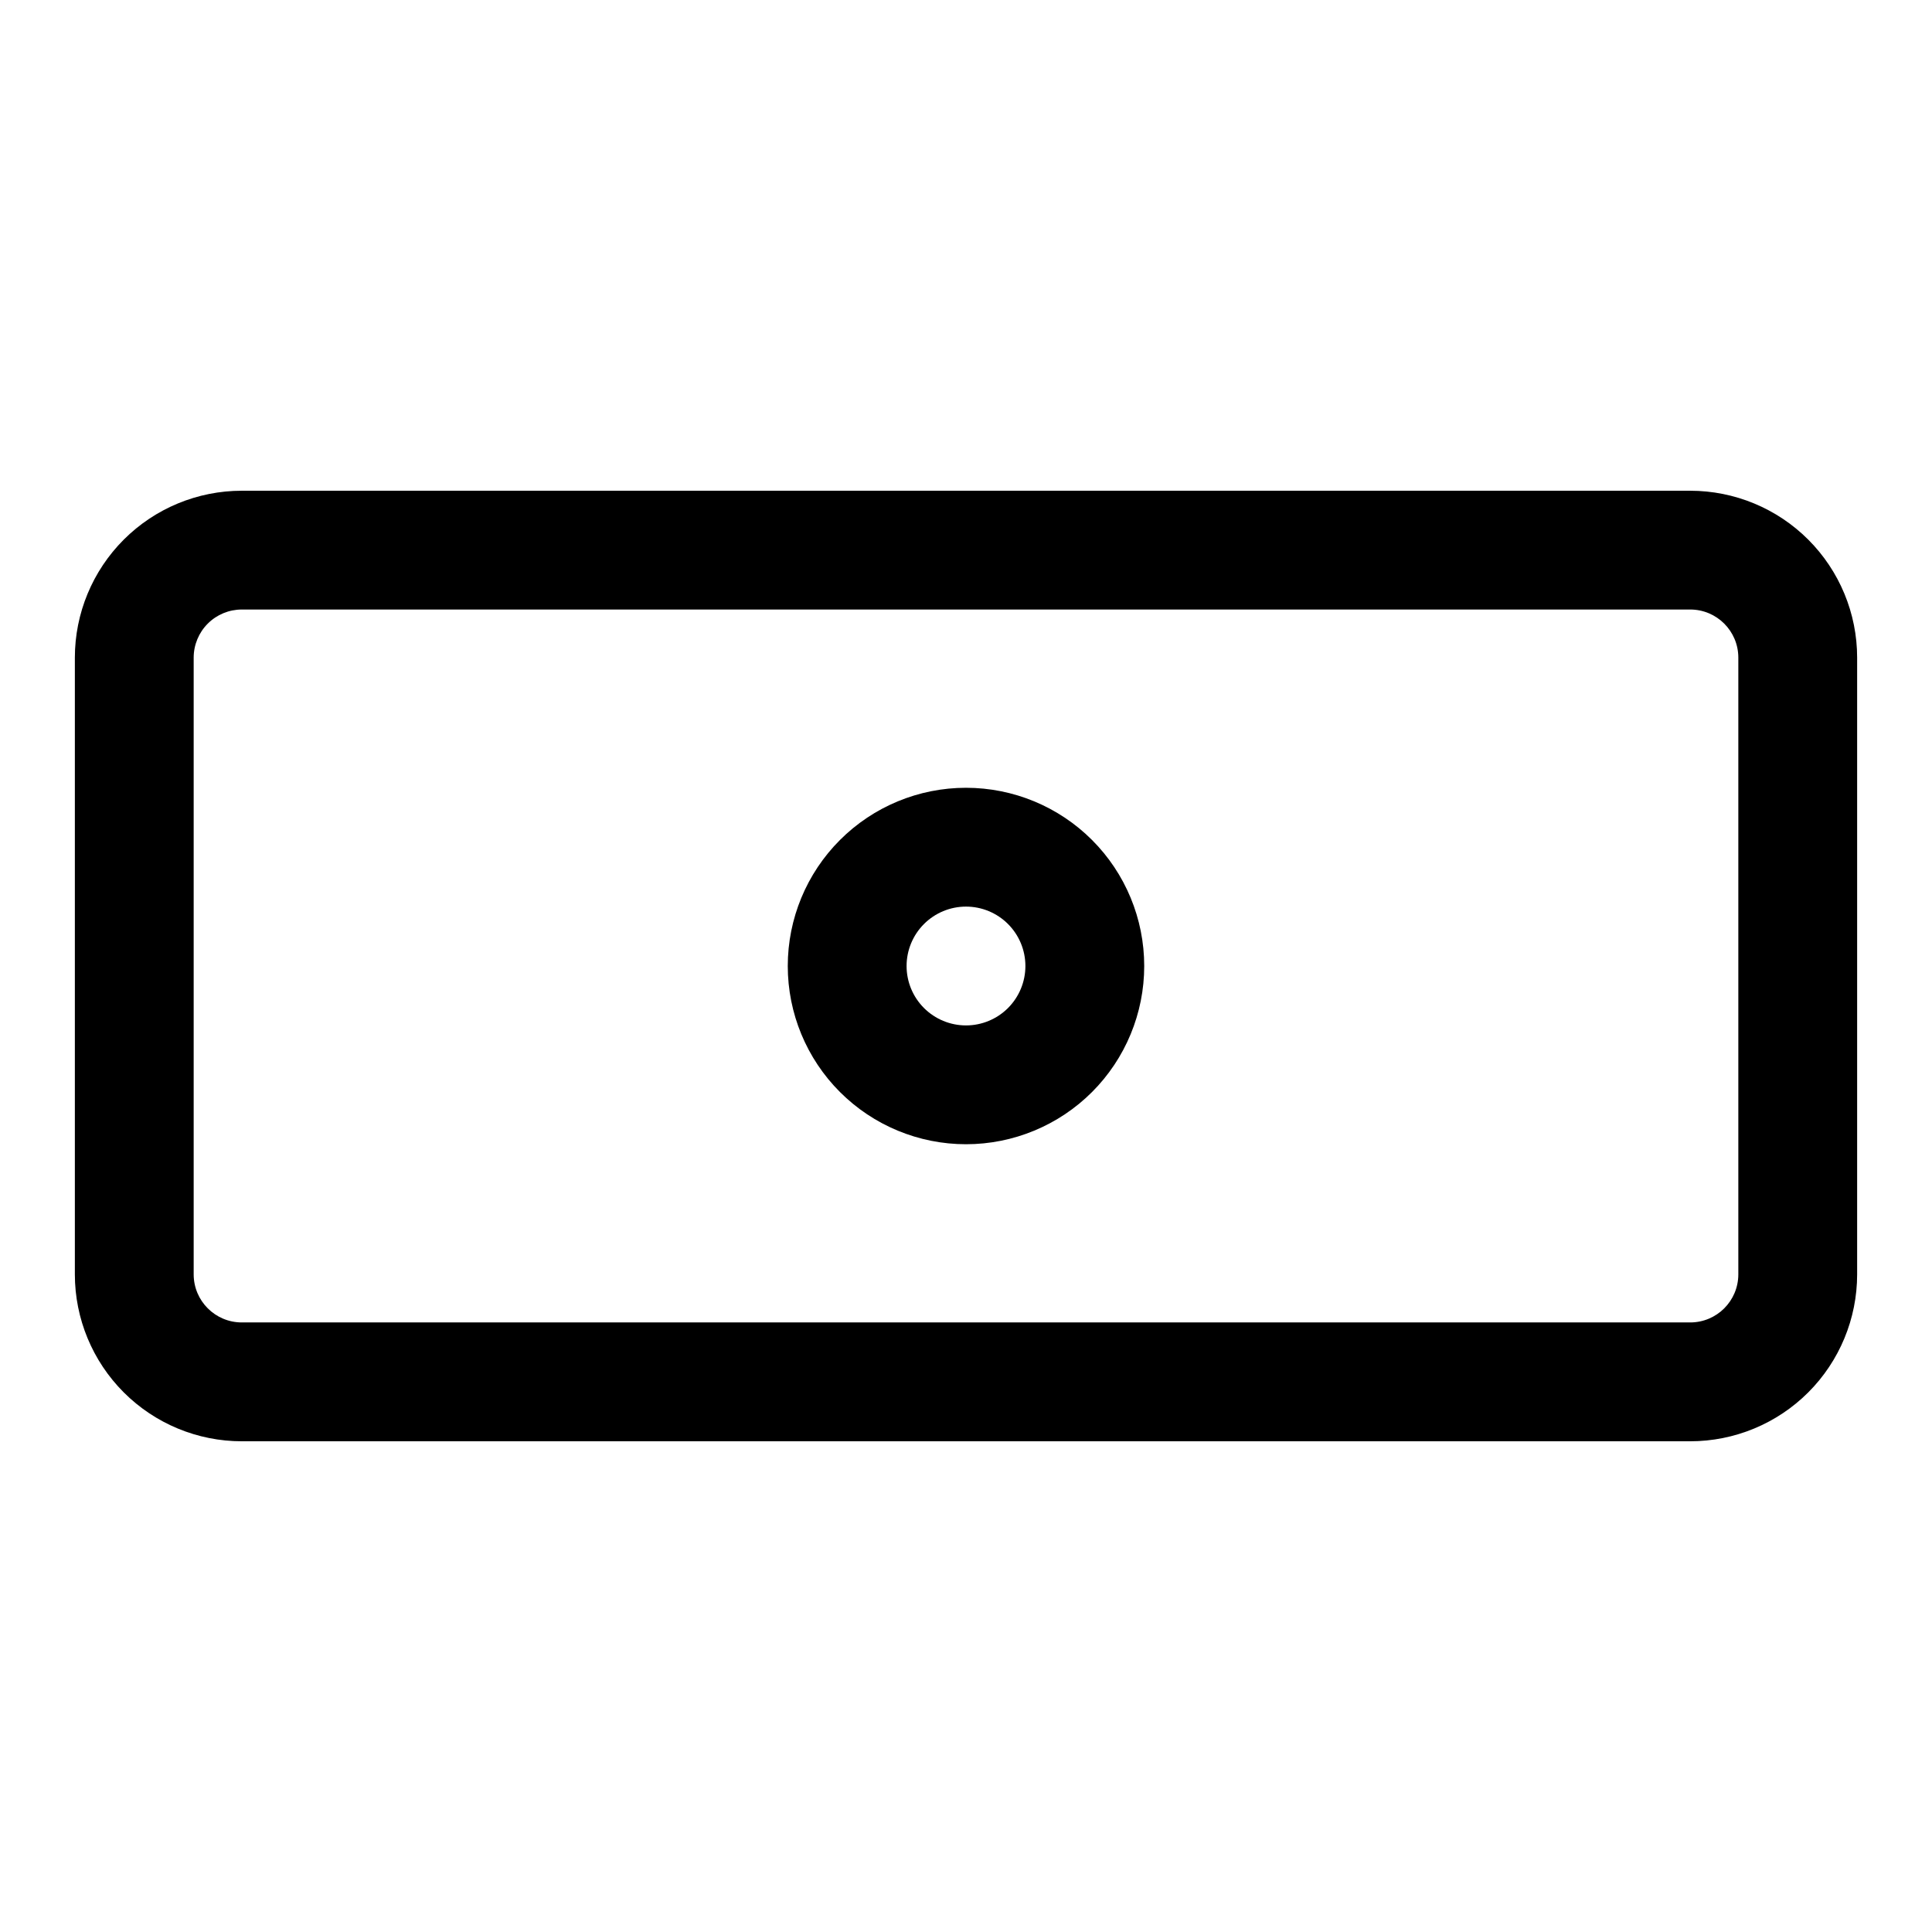
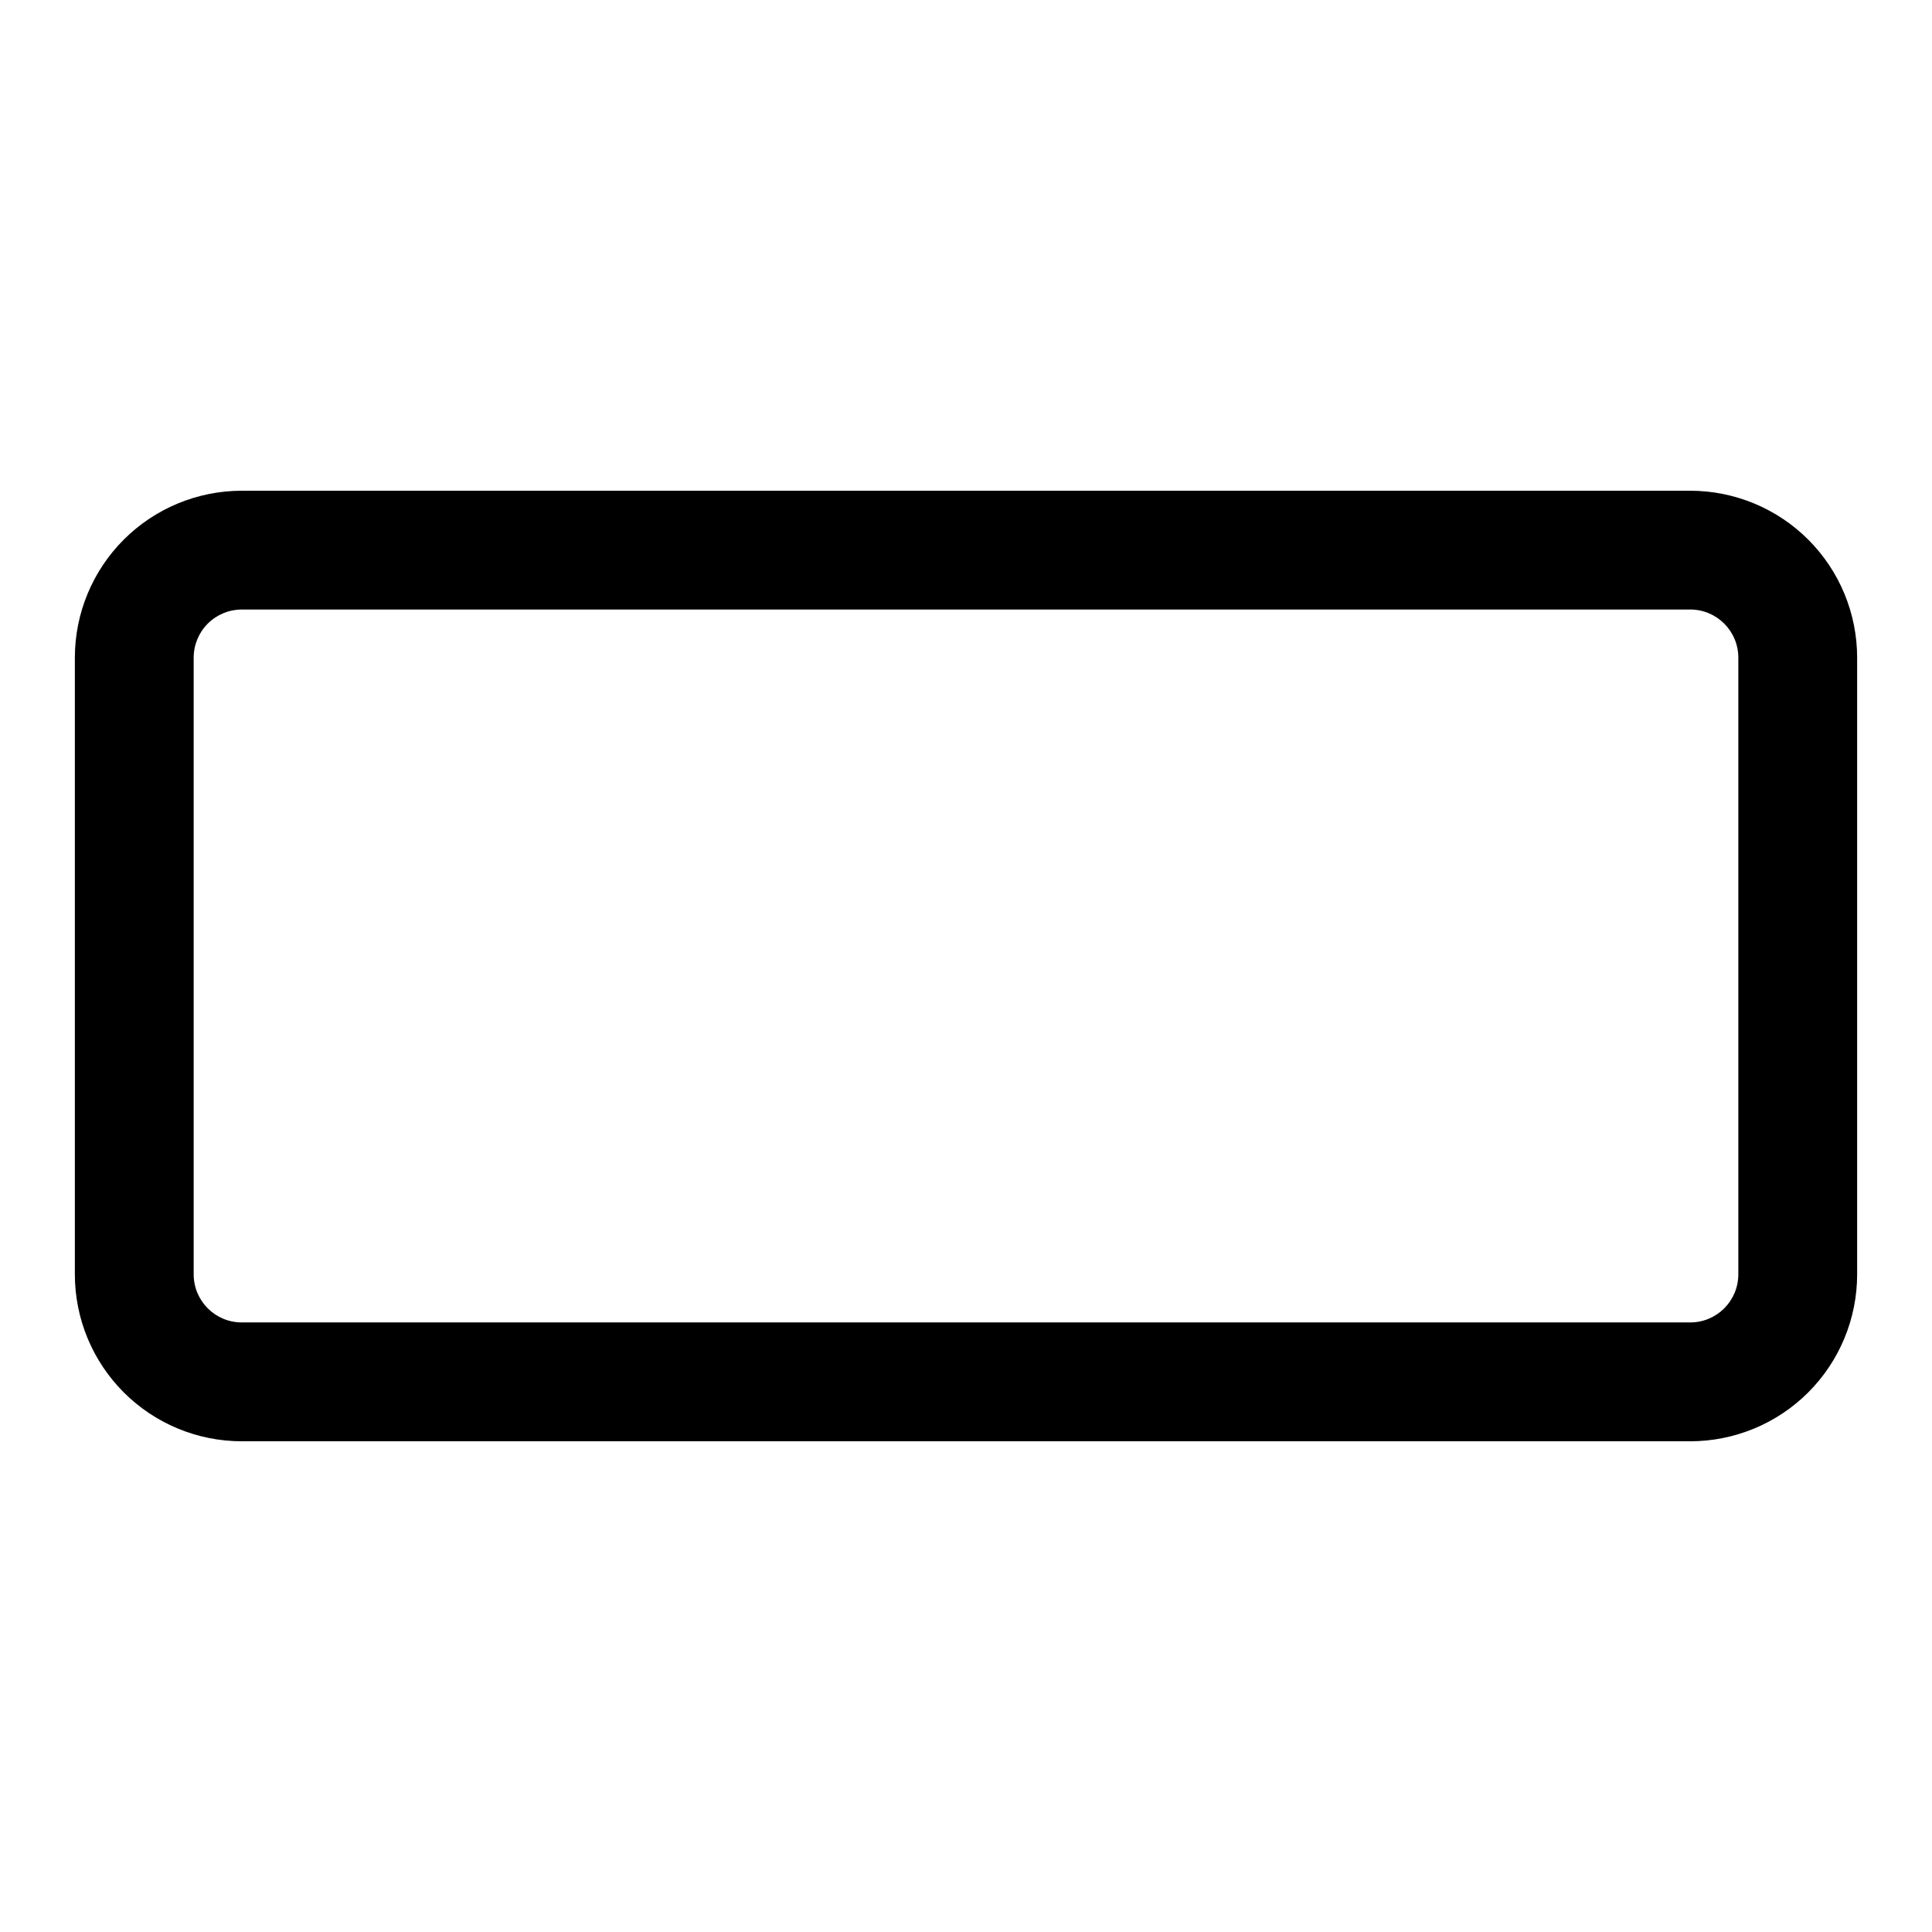
<svg xmlns="http://www.w3.org/2000/svg" fill="#000000" width="800px" height="800px" version="1.1" viewBox="144 144 512 512">
  <g>
    <path d="m591.92 274.05h-383.84c-11.734 0-22.984 4.66-31.281 12.957s-12.961 19.551-12.961 31.281v163.43c0 11.734 4.664 22.984 12.961 31.281 8.297 8.297 19.547 12.957 31.281 12.957h383.84c11.734 0 22.988-4.66 31.285-12.957 8.297-8.297 12.957-19.547 12.957-31.281v-163.43c0-11.73-4.66-22.984-12.957-31.281s-19.551-12.957-31.285-12.957zm12.754 207.66c0 7.043-5.711 12.75-12.754 12.75h-383.84c-7.043 0-12.754-5.707-12.754-12.75v-163.43c0-3.379 1.344-6.625 3.738-9.016 2.391-2.391 5.633-3.734 9.016-3.734h383.84c7.043 0 12.754 5.707 12.754 12.75z" />
-     <path d="m400 352.77c-12.527 0-24.543 4.977-33.398 13.836-8.859 8.855-13.836 20.871-13.836 33.398 0 12.523 4.977 24.539 13.836 33.398 8.855 8.855 20.871 13.832 33.398 13.832 12.523 0 24.539-4.977 33.398-13.832 8.855-8.859 13.832-20.875 13.832-33.398 0-12.527-4.977-24.543-13.832-33.398-8.859-8.859-20.875-13.836-33.398-13.836zm0 62.977c-4.176 0-8.18-1.66-11.133-4.609-2.953-2.953-4.613-6.957-4.613-11.133s1.66-8.18 4.613-11.133c2.953-2.953 6.957-4.613 11.133-4.613s8.18 1.66 11.133 4.613c2.949 2.953 4.609 6.957 4.609 11.133s-1.66 8.18-4.609 11.133c-2.953 2.949-6.957 4.609-11.133 4.609z" />
  </g>
</svg>